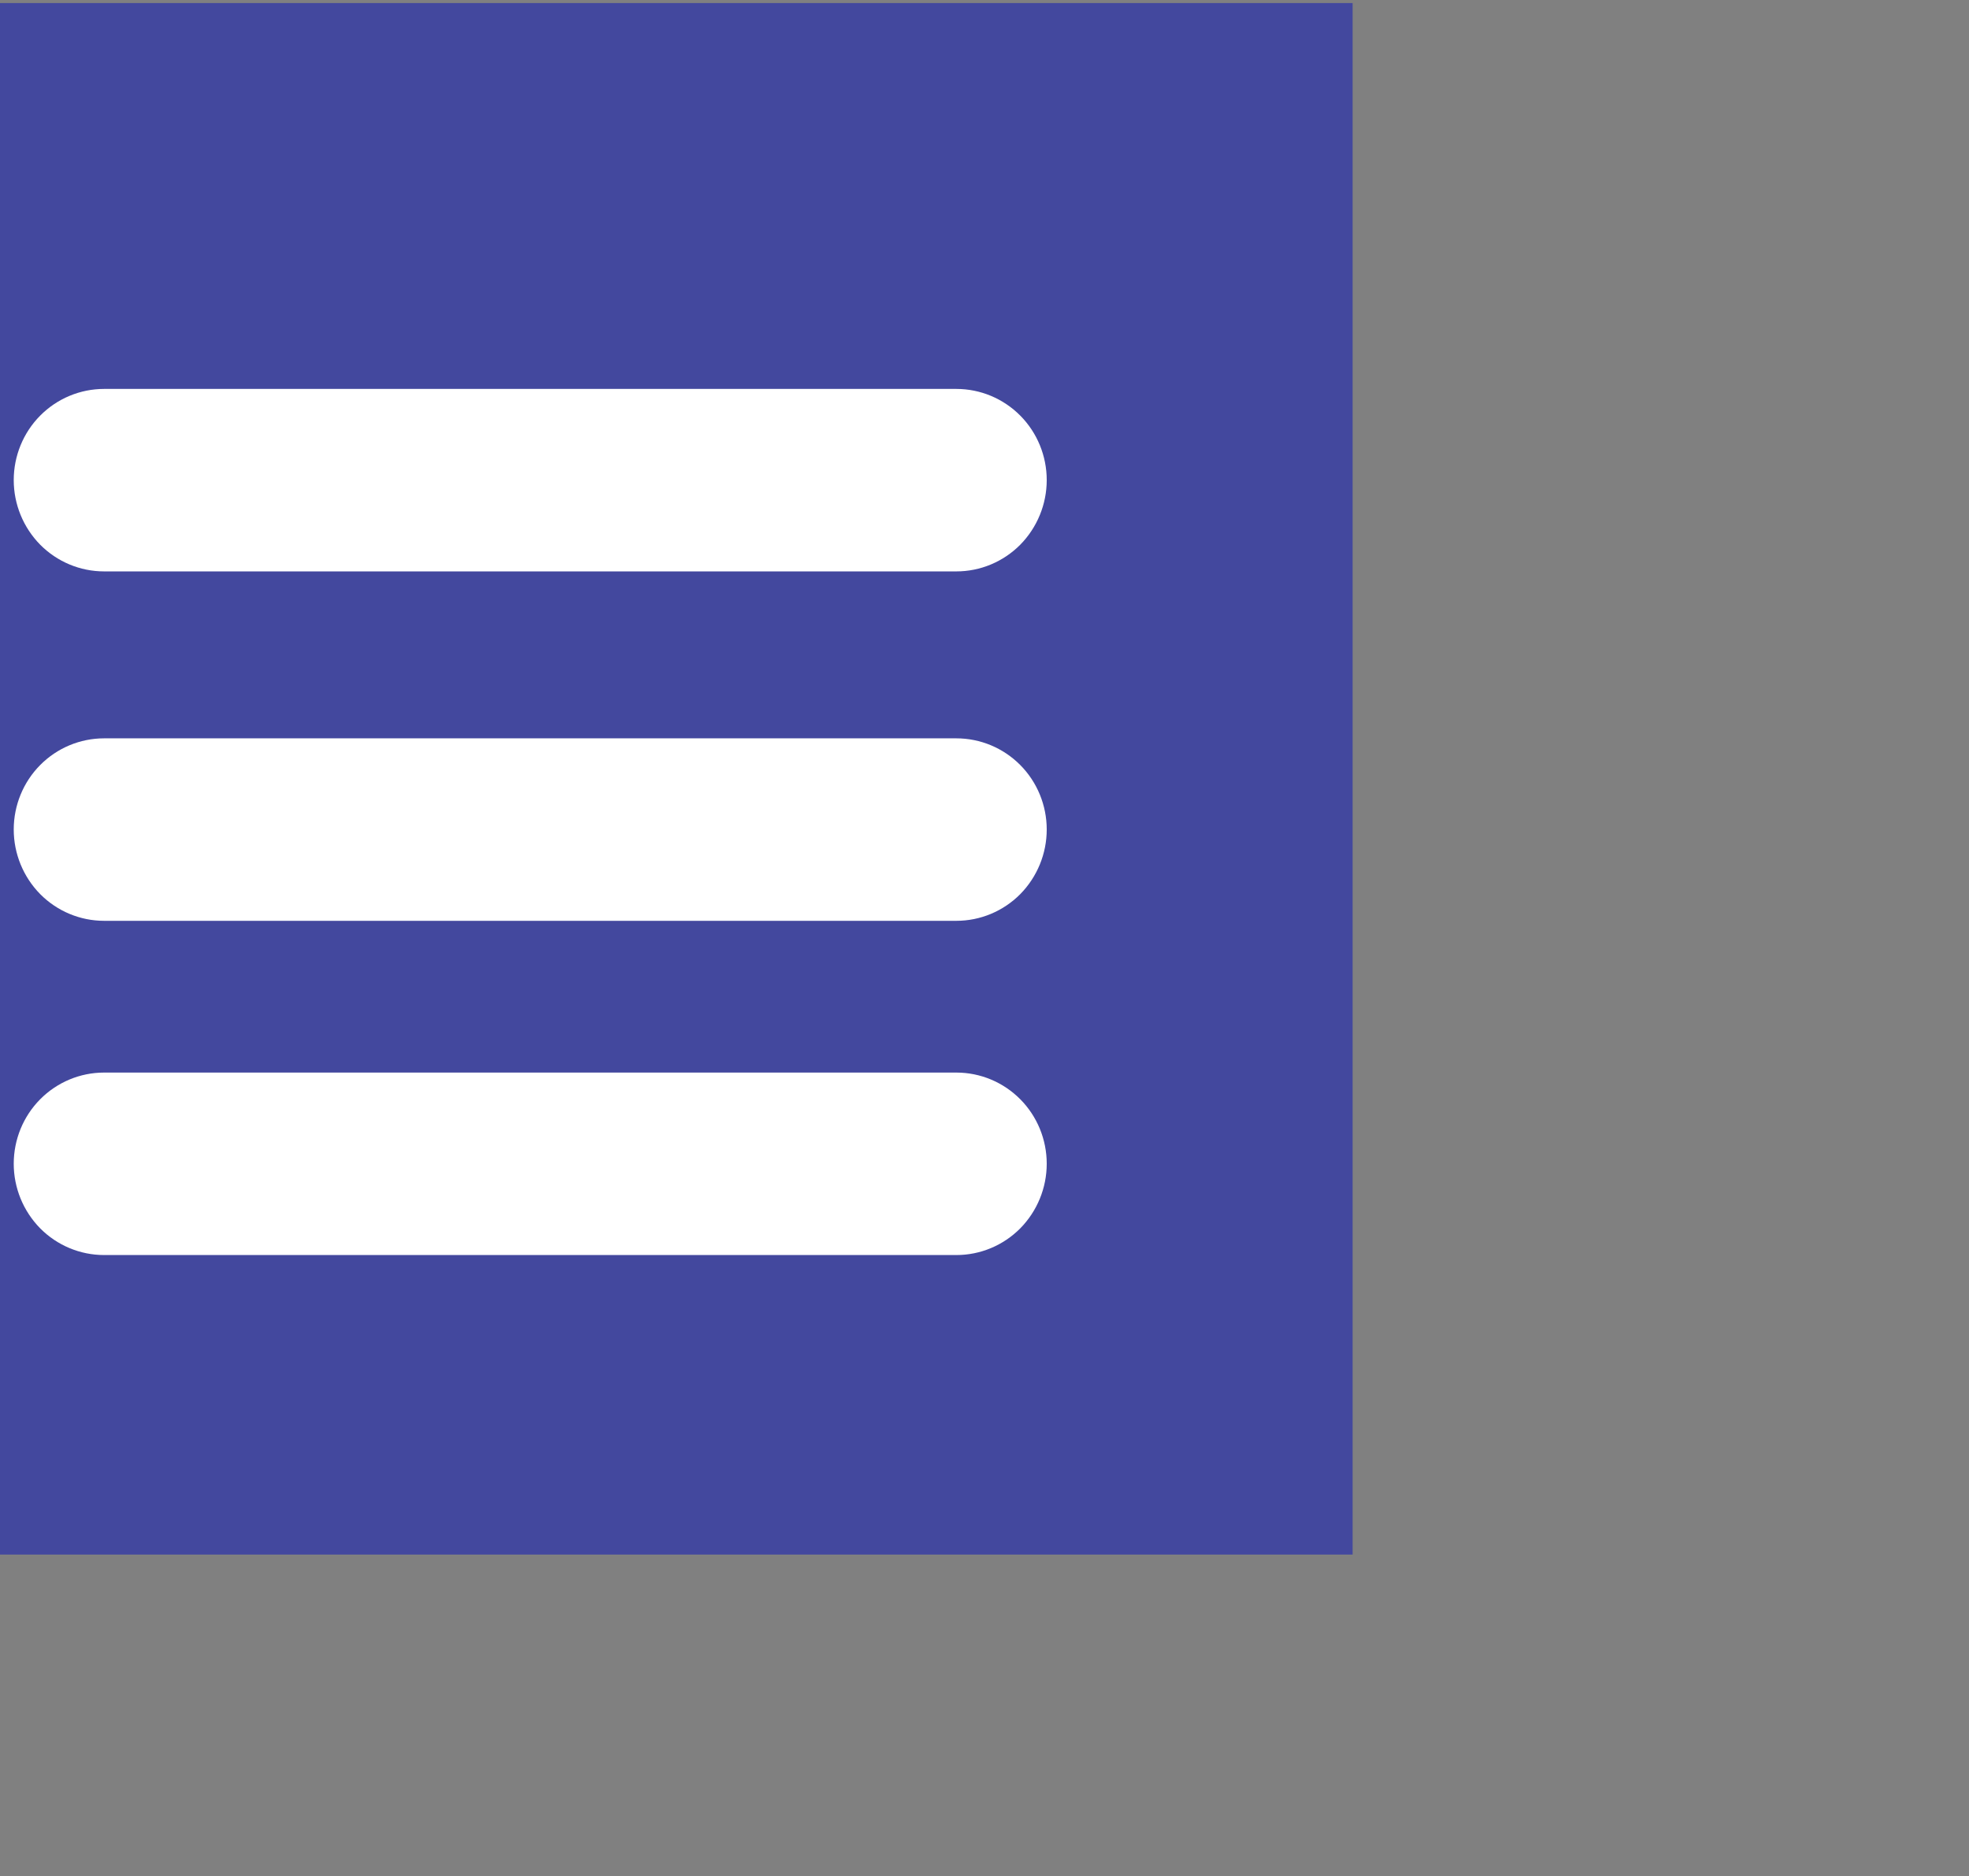
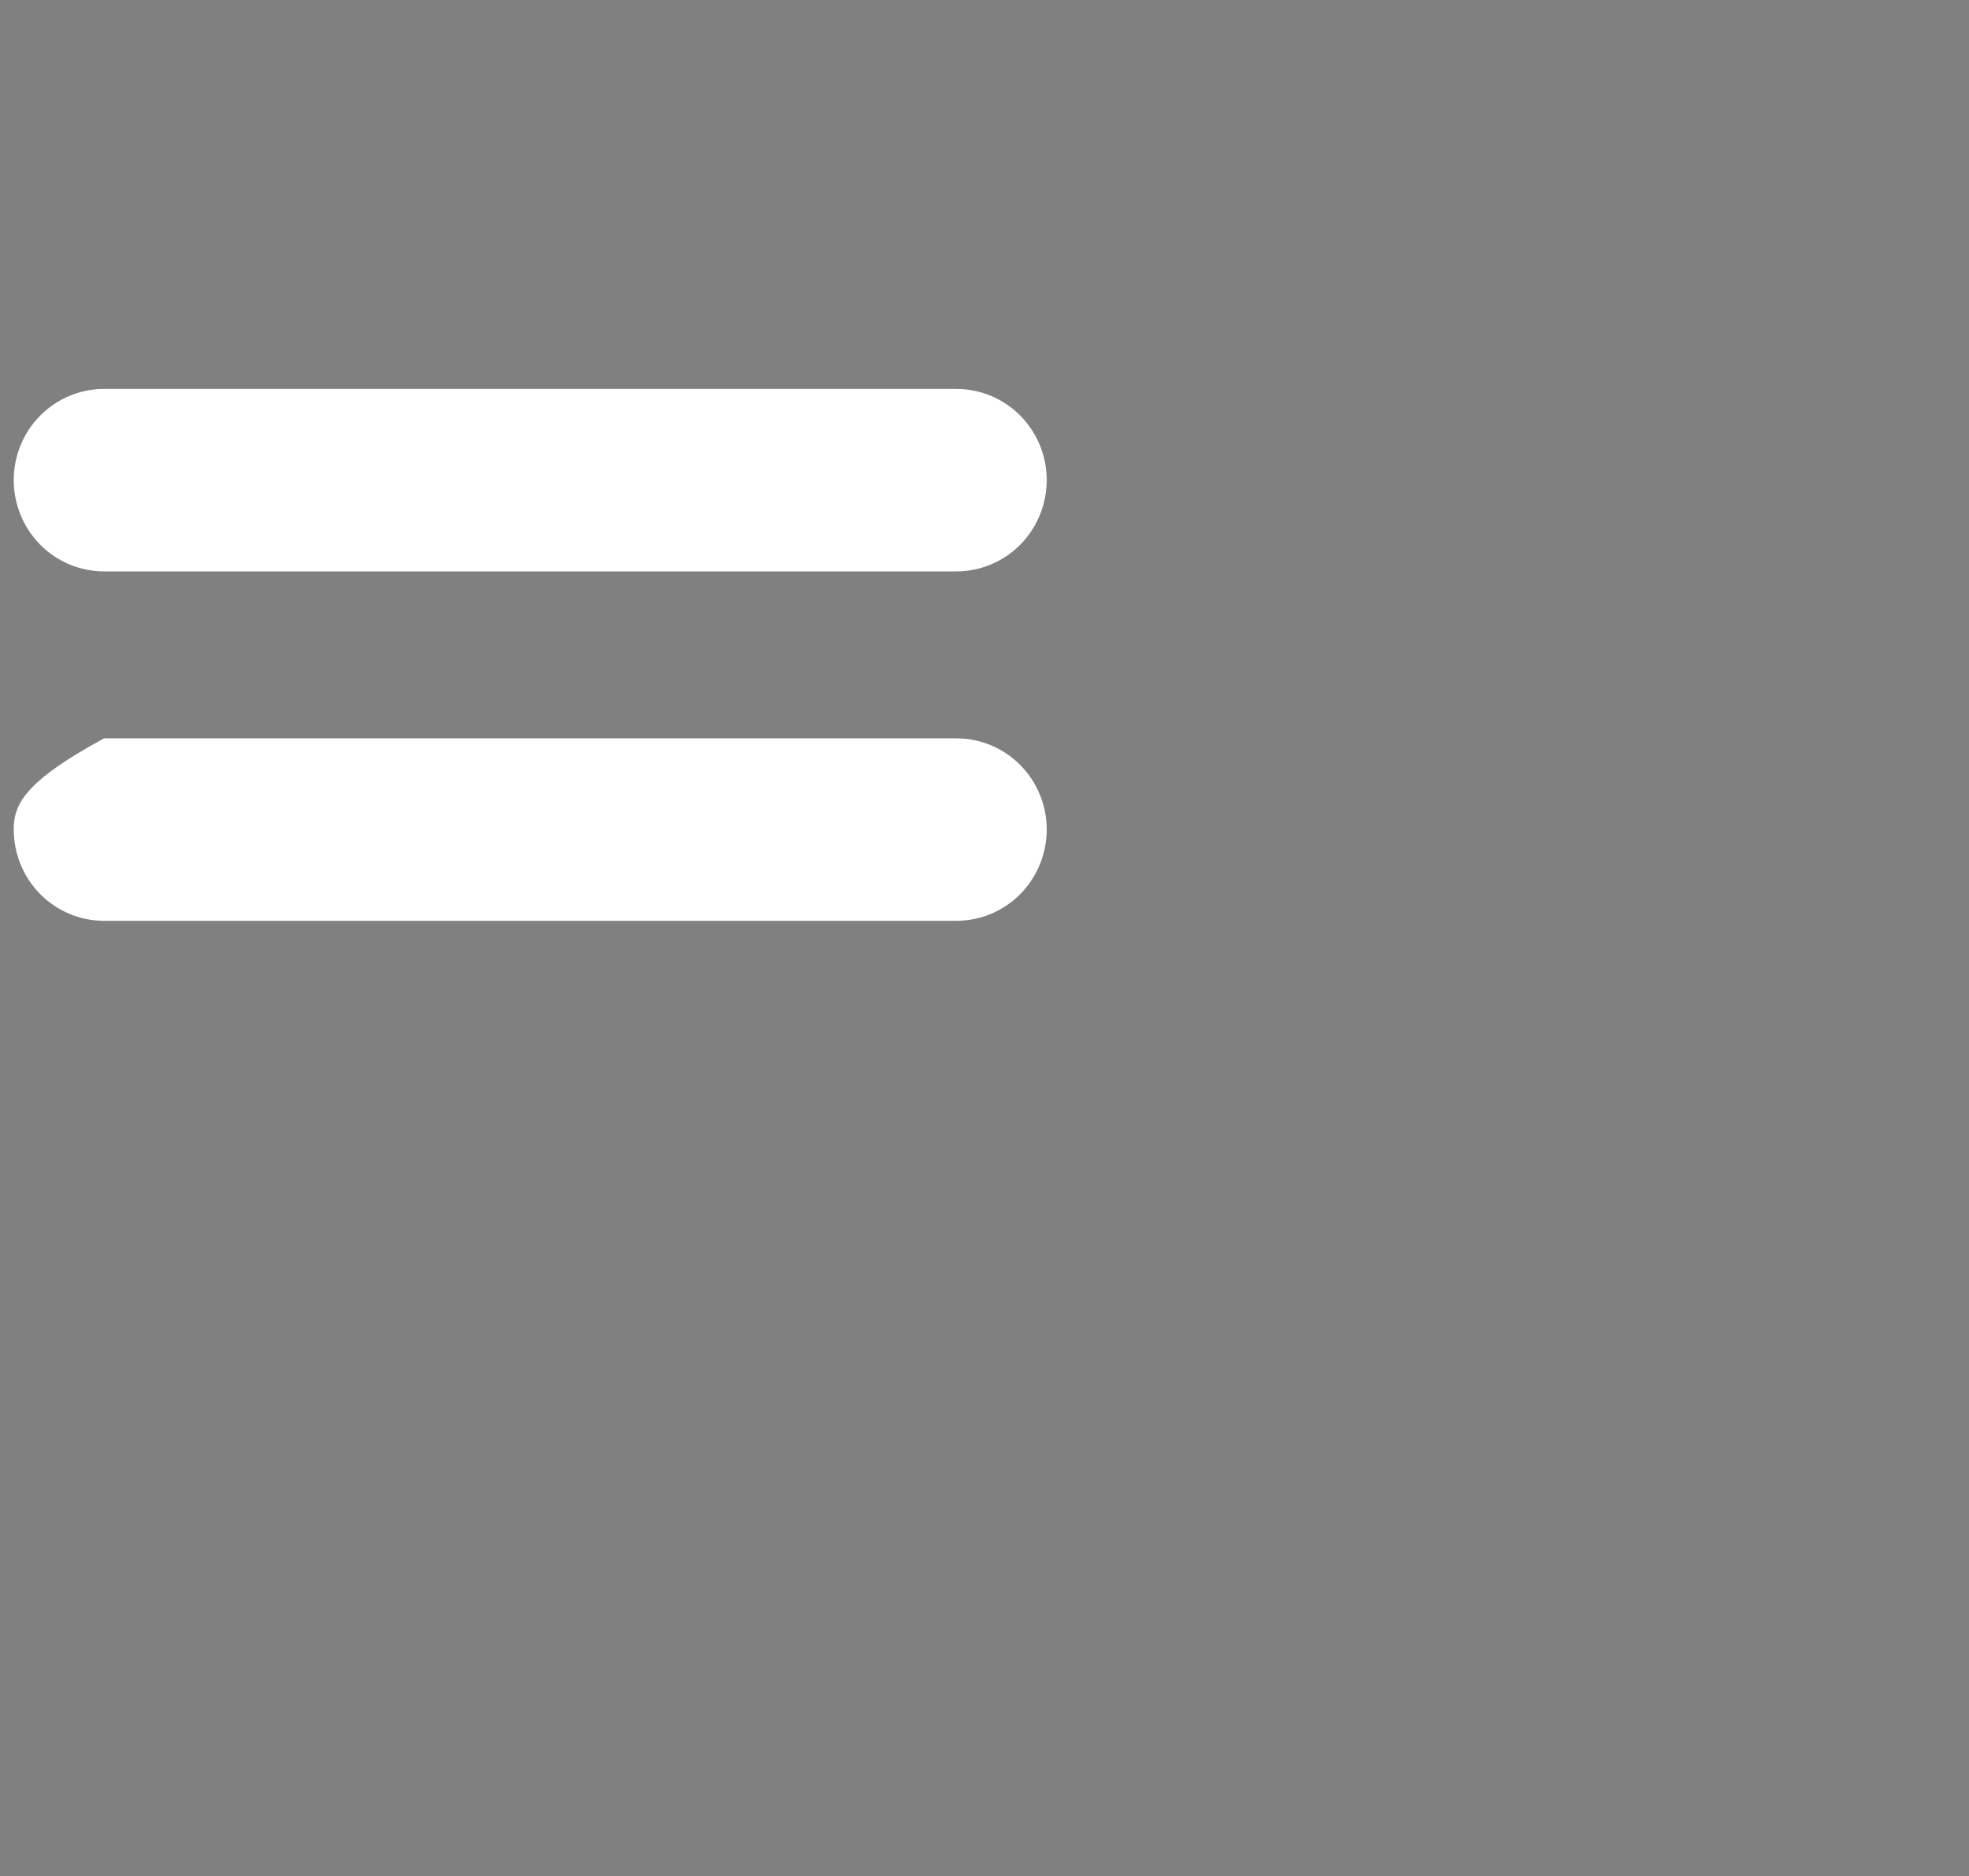
<svg xmlns="http://www.w3.org/2000/svg" xmlns:ns1="http://www.serif.com/" width="100%" height="100%" viewBox="0 0 85 81" version="1.1" xml:space="preserve" style="fill-rule:evenodd;clip-rule:evenodd;stroke-linejoin:round;stroke-miterlimit:2;">
  <rect x="0" y="0" width="85" height="81" fill="#808080" stroke="none" />
  <g transform="matrix(1,0,0,1,-17619.5,-18480.7)">
    <g id="Ebene-1" ns1:id="Ebene 1">
        </g>
    <g id="Ebene-11" ns1:id="Ebene 1">
        </g>
    <g id="Ebene-12" ns1:id="Ebene 1">
        </g>
    <g id="Ebene-13" ns1:id="Ebene 1">
        </g>
    <g id="ArtBoard12" transform="matrix(0.039,0,0,0.046,15954.5,18237.9)">
      <rect x="42350" y="5281" width="2139" height="1743" style="fill:none;" />
      <clipPath id="_clip1">
        <rect x="42350" y="5281" width="2139" height="1743" />
      </clipPath>
      <g clip-path="url(#_clip1)">
        <g transform="matrix(25.084,0,0,14.858,-12525.4,333.409)">
-           <rect x="2163" y="333" width="98" height="98" style="fill:rgb(67,72,158);" />
-         </g>
+           </g>
        <g transform="matrix(18.269,0,0,43.205,-487105,-16091.6)">
          <g transform="matrix(0.873,0,0,0.36,28991.9,-237.19)">
            <path d="M81.693,2061.76C81.693,2060.3 81.032,2058.9 79.856,2057.87C78.68,2056.84 77.086,2056.26 75.423,2056.26C61.844,2056.26 29.849,2056.26 16.27,2056.26C14.607,2056.26 13.012,2056.84 11.837,2057.87C10.661,2058.9 10,2060.3 10,2061.76C10,2061.76 10,2061.76 10,2061.76C10,2063.22 10.661,2064.62 11.837,2065.66C13.012,2066.69 14.607,2067.27 16.27,2067.27C29.849,2067.27 61.844,2067.27 75.423,2067.27C77.086,2067.27 78.68,2066.69 79.856,2065.66C81.032,2064.62 81.693,2063.22 81.693,2061.76C81.693,2061.76 81.693,2061.76 81.693,2061.76Z" style="fill:white;" />
          </g>
          <g transform="matrix(0.873,0,0,0.36,28991.9,-229.6)">
-             <path d="M81.693,2061.76C81.693,2060.3 81.032,2058.9 79.856,2057.87C78.68,2056.84 77.086,2056.26 75.423,2056.26C61.844,2056.26 29.849,2056.26 16.27,2056.26C14.607,2056.26 13.012,2056.84 11.837,2057.87C10.661,2058.9 10,2060.3 10,2061.76C10,2061.76 10,2061.76 10,2061.76C10,2063.22 10.661,2064.62 11.837,2065.66C13.012,2066.69 14.607,2067.27 16.27,2067.27C29.849,2067.27 61.844,2067.27 75.423,2067.27C77.086,2067.27 78.68,2066.69 79.856,2065.66C81.032,2064.62 81.693,2063.22 81.693,2061.76C81.693,2061.76 81.693,2061.76 81.693,2061.76Z" style="fill:white;" />
+             <path d="M81.693,2061.76C81.693,2060.3 81.032,2058.9 79.856,2057.87C78.68,2056.84 77.086,2056.26 75.423,2056.26C61.844,2056.26 29.849,2056.26 16.27,2056.26C10.661,2058.9 10,2060.3 10,2061.76C10,2061.76 10,2061.76 10,2061.76C10,2063.22 10.661,2064.62 11.837,2065.66C13.012,2066.69 14.607,2067.27 16.27,2067.27C29.849,2067.27 61.844,2067.27 75.423,2067.27C77.086,2067.27 78.68,2066.69 79.856,2065.66C81.032,2064.62 81.693,2063.22 81.693,2061.76C81.693,2061.76 81.693,2061.76 81.693,2061.76Z" style="fill:white;" />
          </g>
          <g transform="matrix(0.873,0,0,0.36,28991.9,-222.34)">
-             <path d="M81.693,2061.76C81.693,2060.3 81.032,2058.9 79.856,2057.87C78.68,2056.84 77.086,2056.26 75.423,2056.26C61.844,2056.26 29.849,2056.26 16.27,2056.26C14.607,2056.26 13.012,2056.84 11.837,2057.87C10.661,2058.9 10,2060.3 10,2061.76C10,2061.76 10,2061.76 10,2061.76C10,2063.22 10.661,2064.62 11.837,2065.66C13.012,2066.69 14.607,2067.27 16.27,2067.27C29.849,2067.27 61.844,2067.27 75.423,2067.27C77.086,2067.27 78.68,2066.69 79.856,2065.66C81.032,2064.62 81.693,2063.22 81.693,2061.76C81.693,2061.76 81.693,2061.76 81.693,2061.76Z" style="fill:white;" />
-           </g>
+             </g>
        </g>
      </g>
    </g>
    <g id="Ebene-14" ns1:id="Ebene 1">
        </g>
    <g id="Ebene-15" ns1:id="Ebene 1">
        </g>
    <g id="Ebene-16" ns1:id="Ebene 1">
        </g>
    <g id="Ebene-17" ns1:id="Ebene 1">
        </g>
    <g id="Ebene-18" ns1:id="Ebene 1">
        </g>
    <g id="Ebene-19" ns1:id="Ebene 1">
        </g>
    <g id="Ebene-110" ns1:id="Ebene 1">
        </g>
    <g id="Ebene-111" ns1:id="Ebene 1">
        </g>
    <g id="Ebene-112" ns1:id="Ebene 1">
        </g>
    <g id="Ebene-113" ns1:id="Ebene 1">
        </g>
    <g id="Ebene-114" ns1:id="Ebene 1">
        </g>
  </g>
</svg>